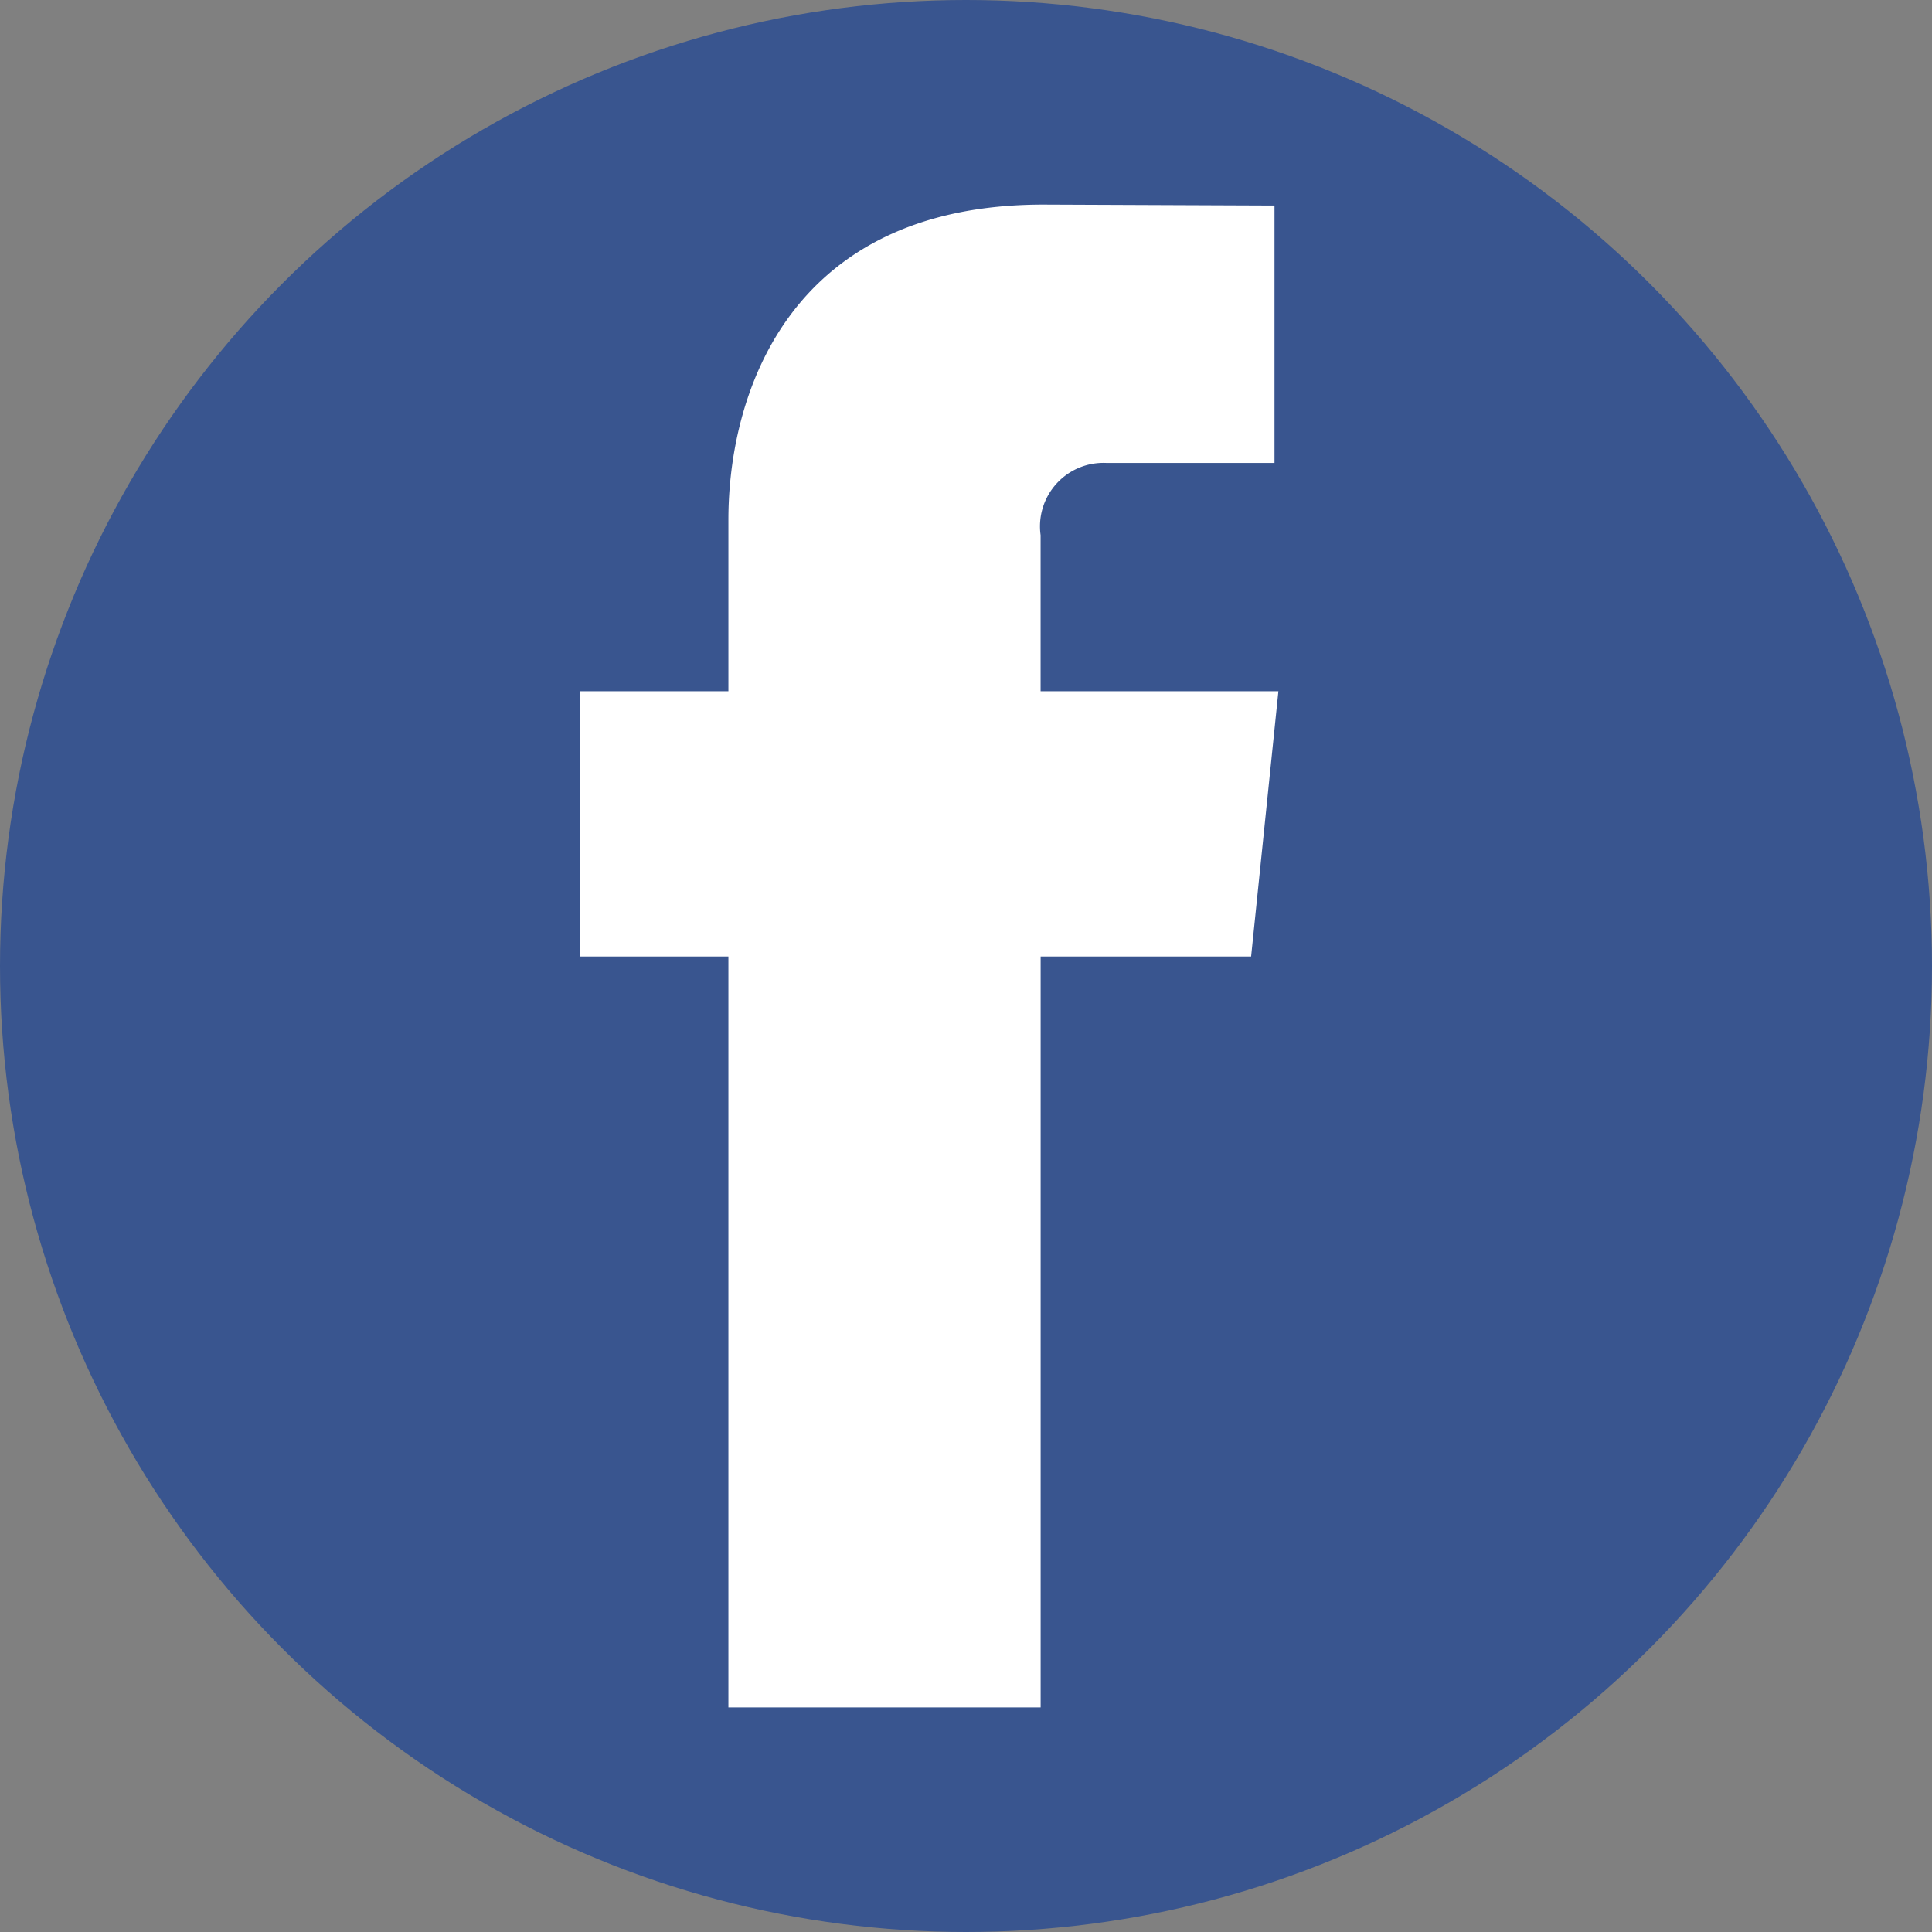
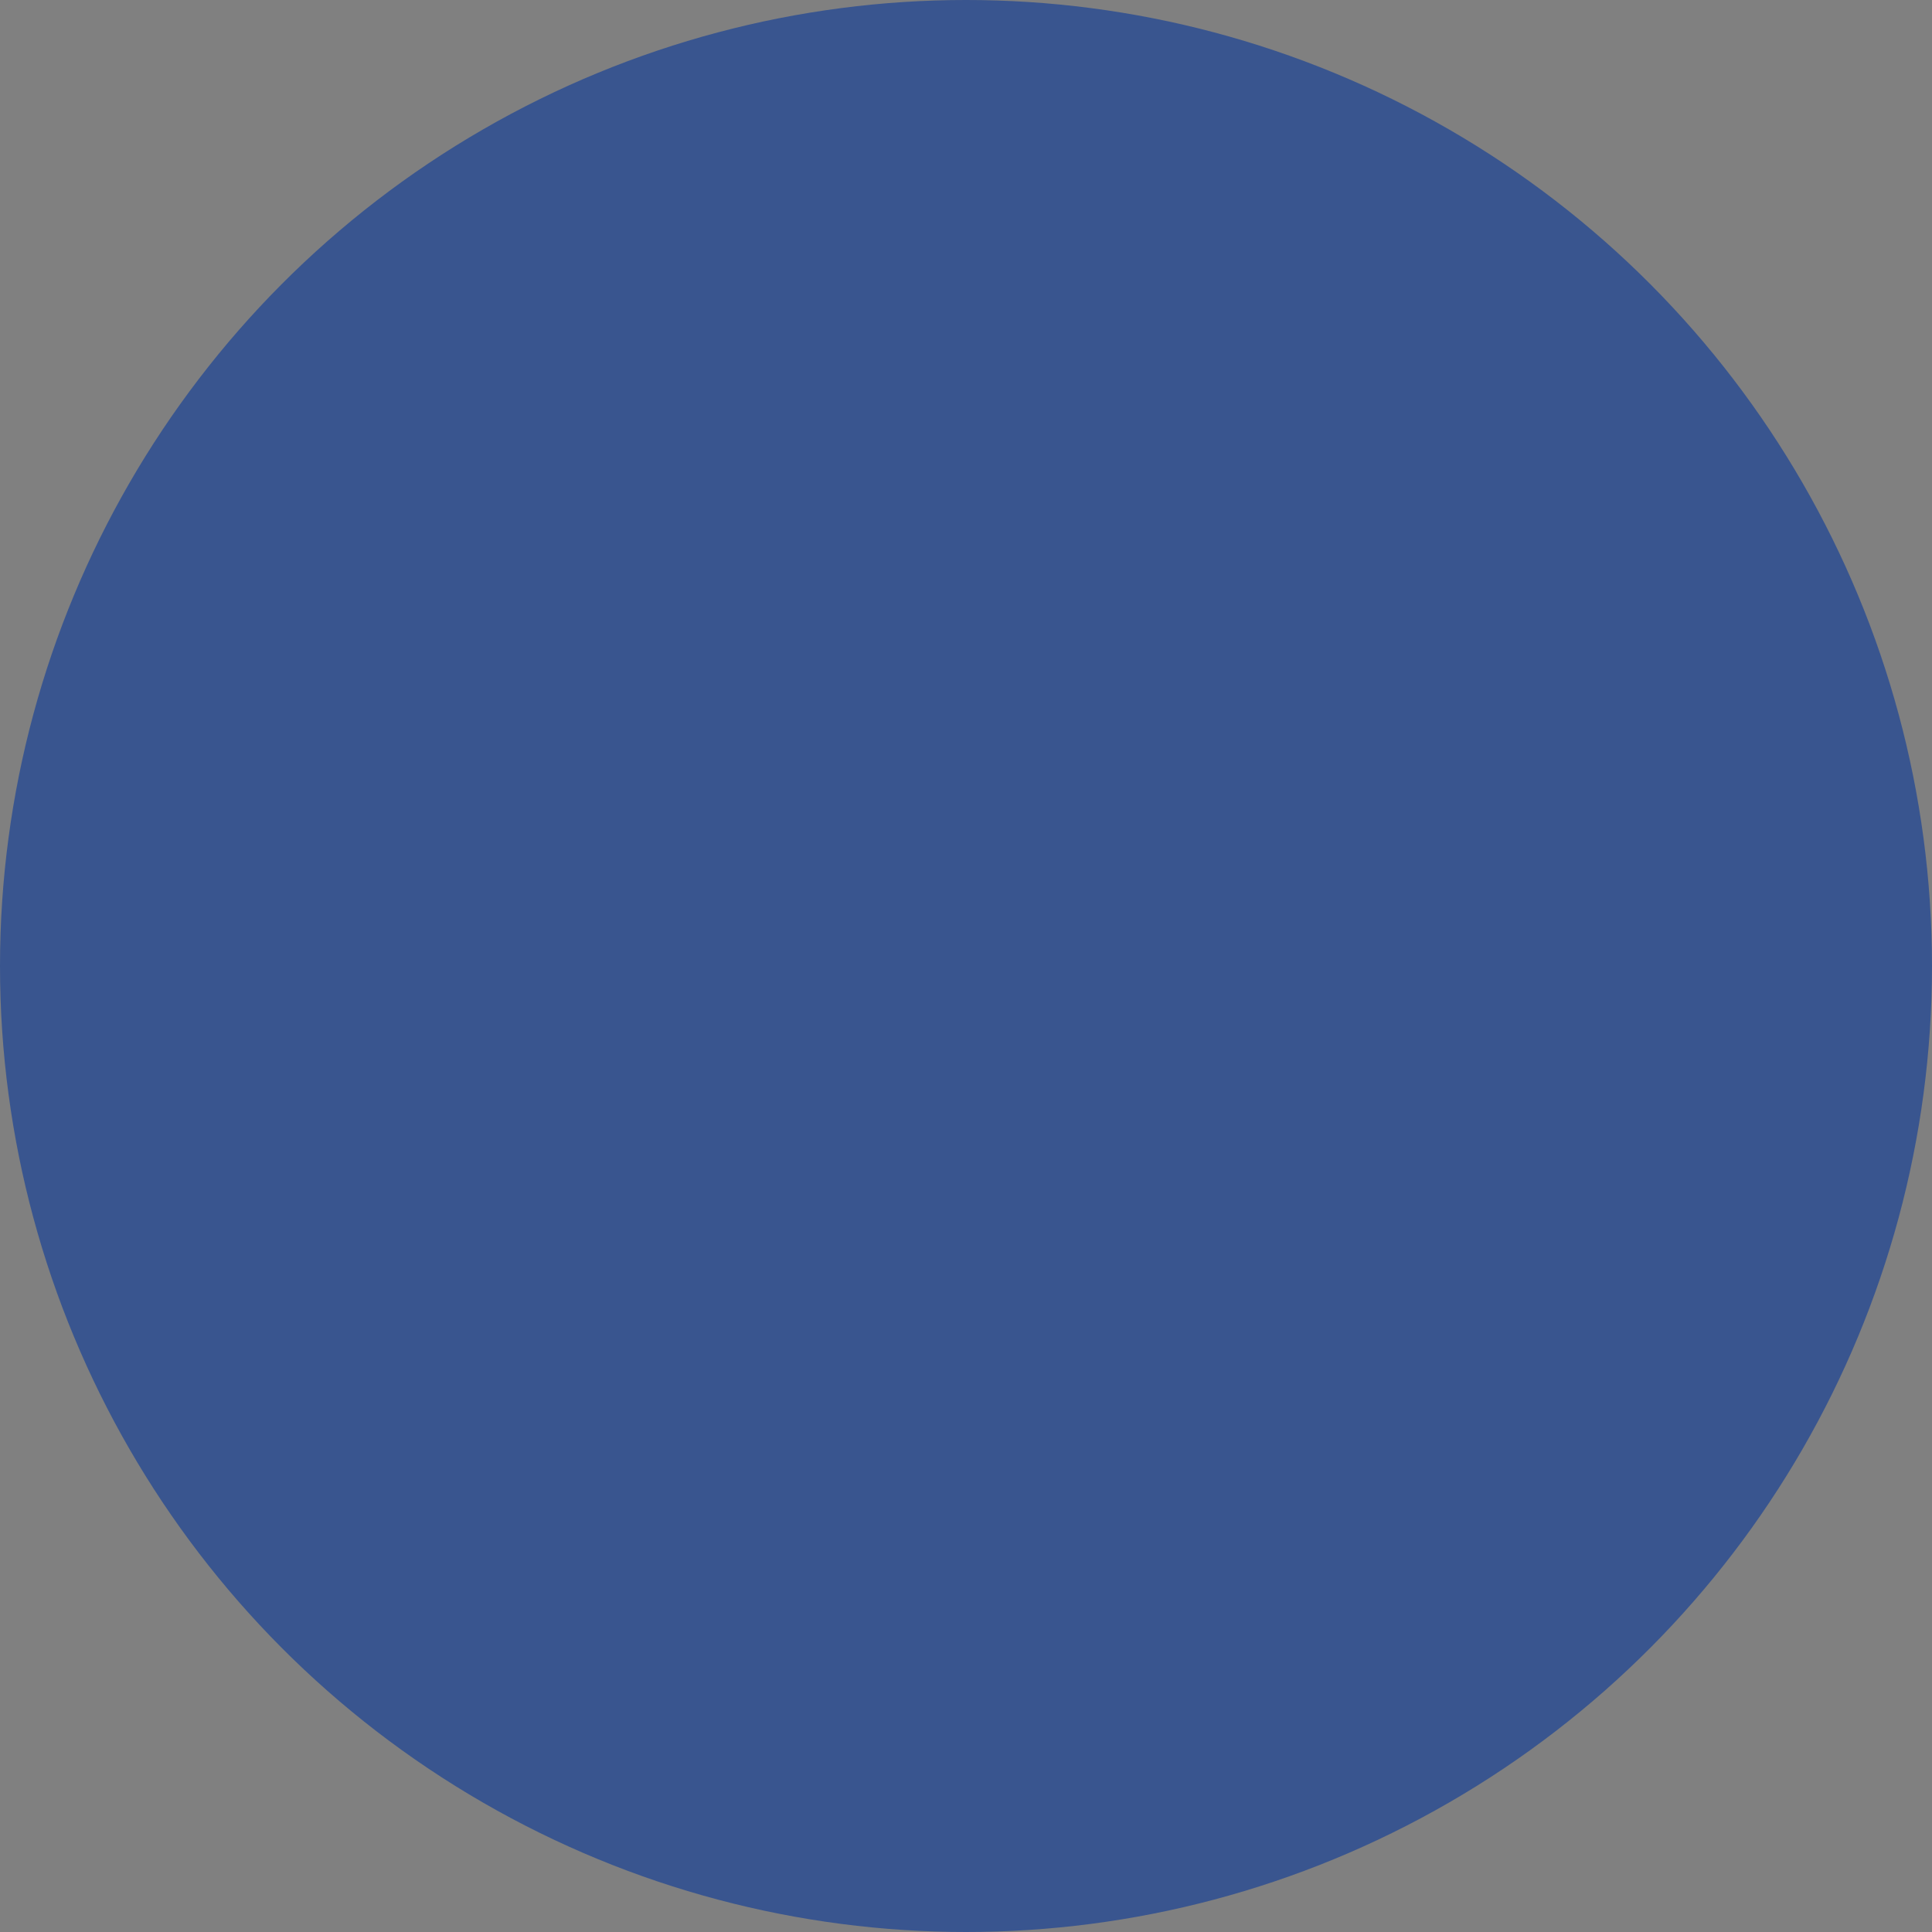
<svg xmlns="http://www.w3.org/2000/svg" id="组_116" data-name="组 116" width="49" height="49" viewBox="0 0 49 49">
  <rect x="0" y="0" width="49" height="49" fill="#808080" stroke="none" />
  <circle id="椭圆_16" data-name="椭圆 16" cx="24.5" cy="24.5" r="24.5" fill="#39558f" />
-   <path id="路径_341" data-name="路径 341" d="M689.992,2715.014h-6.031v-3.959a1.61,1.61,0,0,1,1.678-1.831h4.254v-6.529l-5.861-.024c-6.507,0-7.989,4.871-7.989,7.988v4.355h-3.763v6.728h3.763v19.044h7.919v-19.044H689.3Z" transform="translate(-657.569 -2697.482)" fill="#fff" />
</svg>